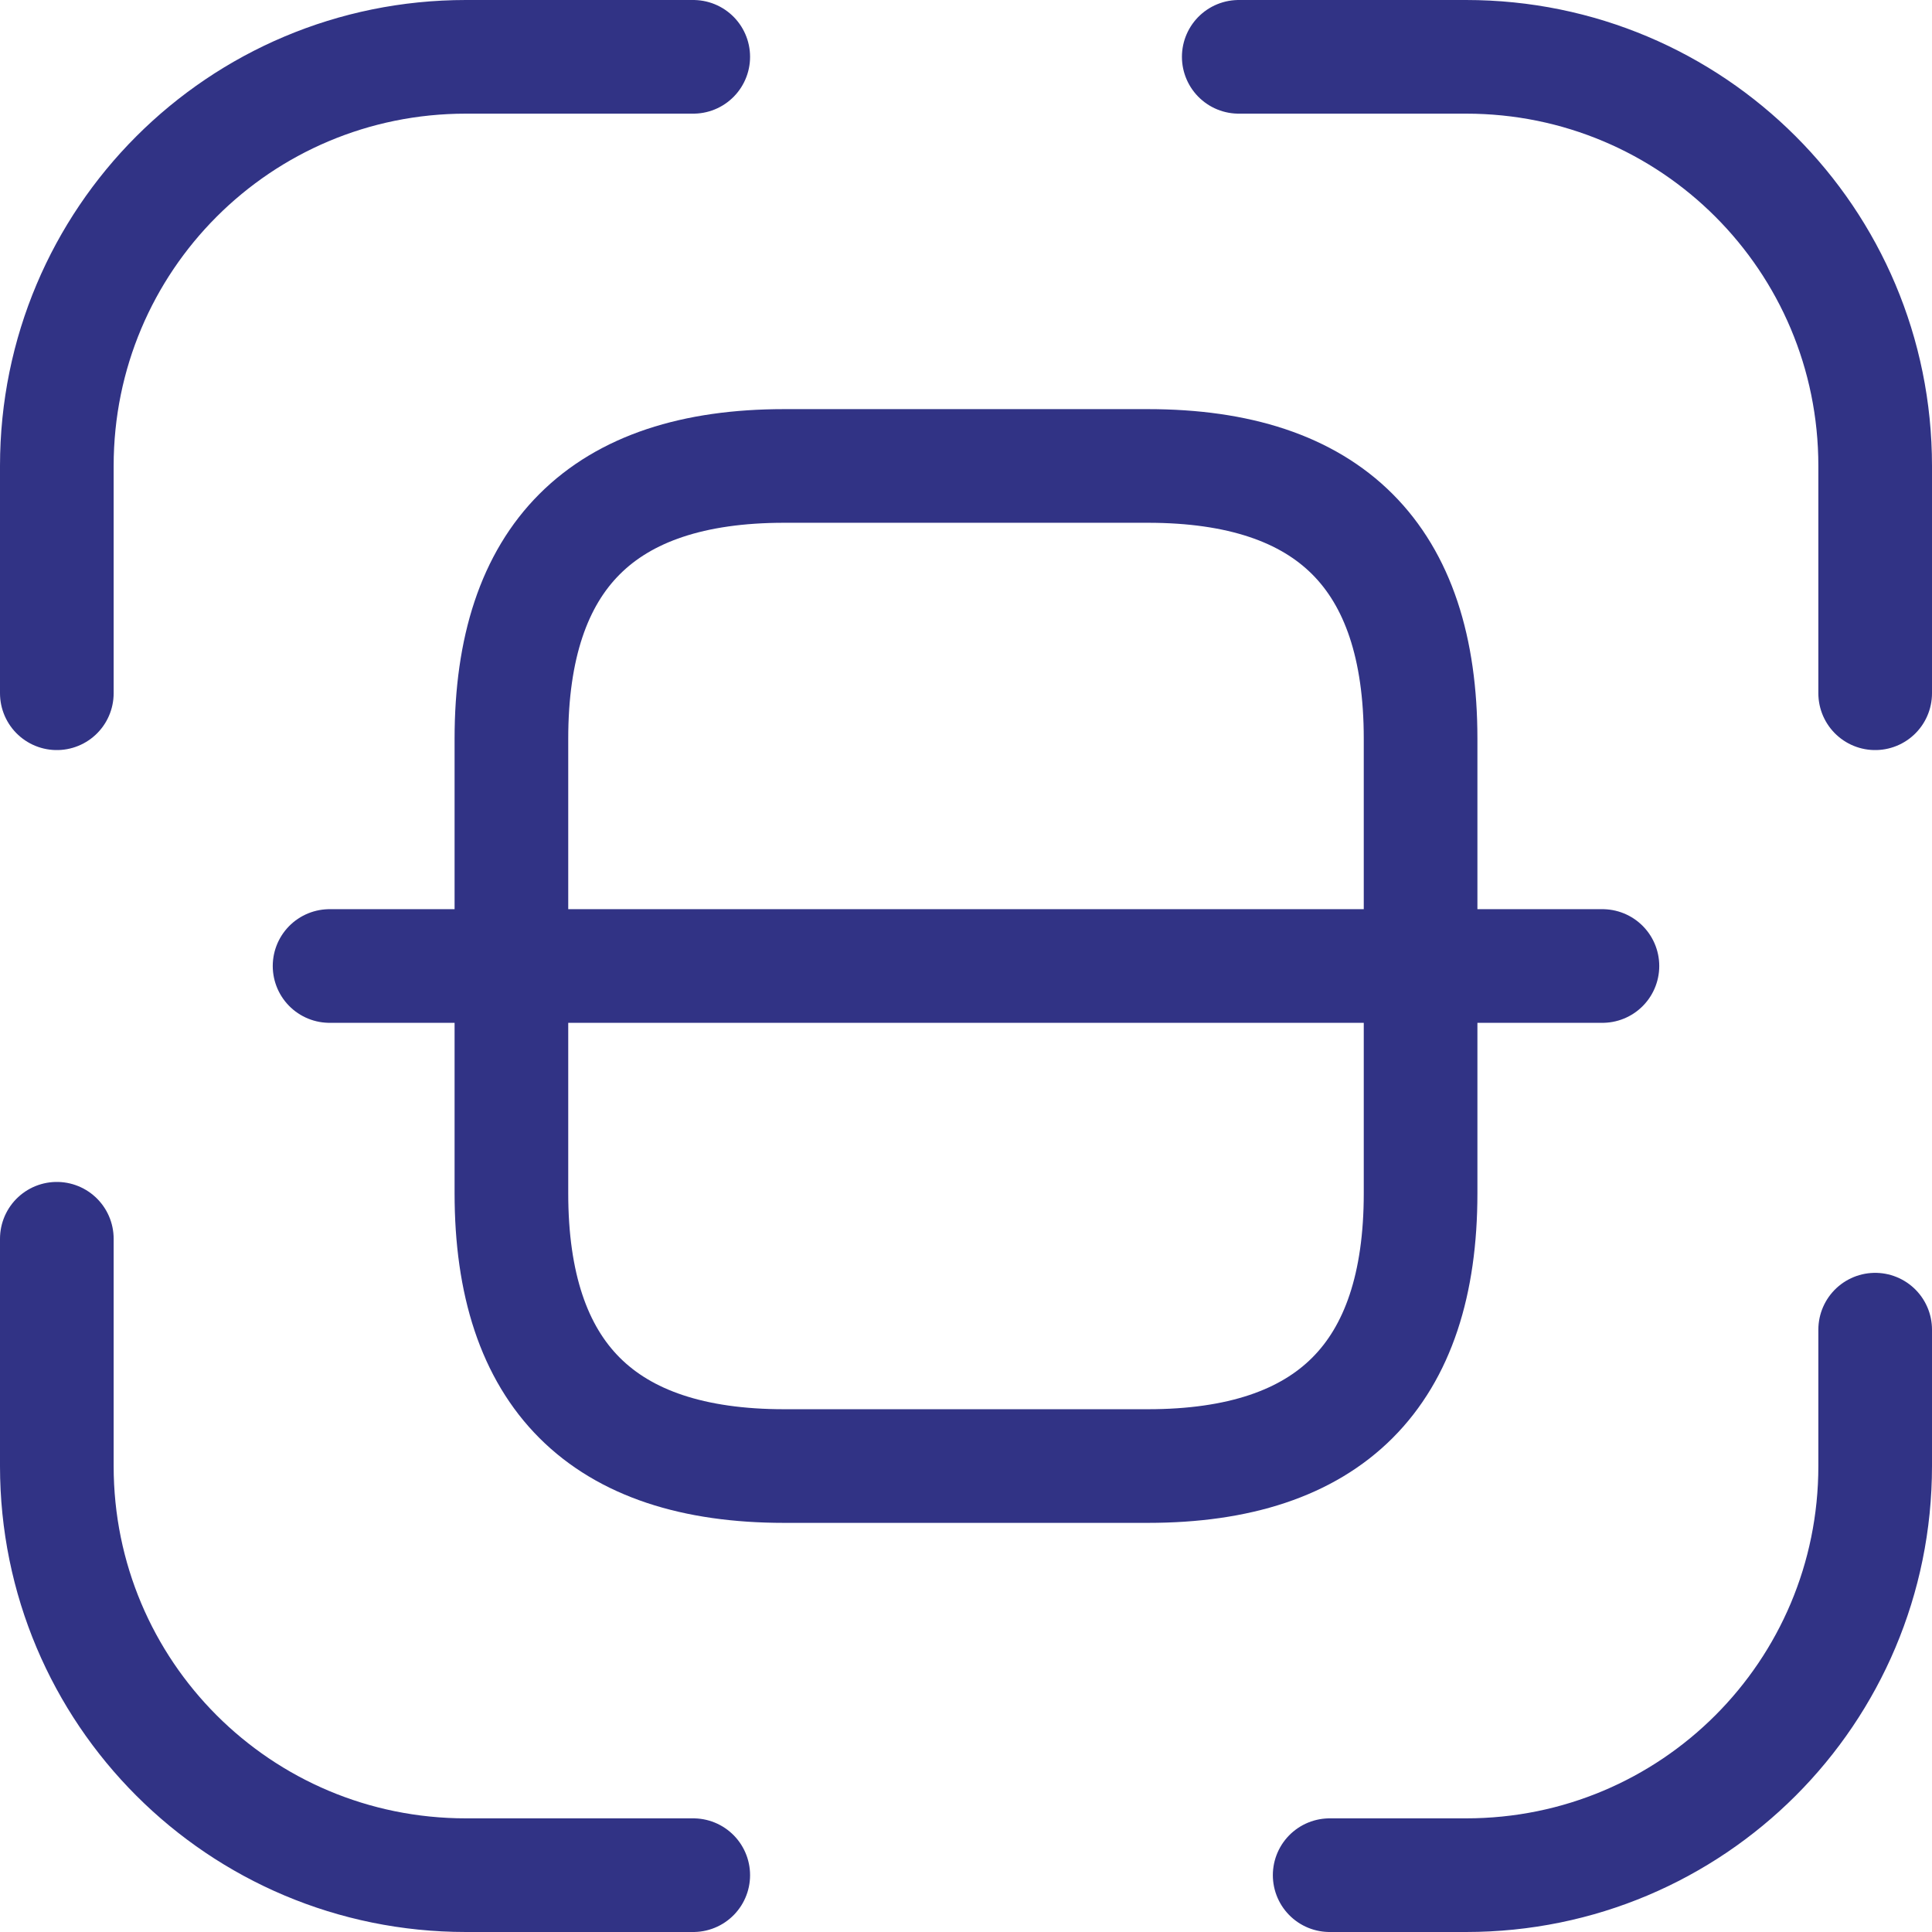
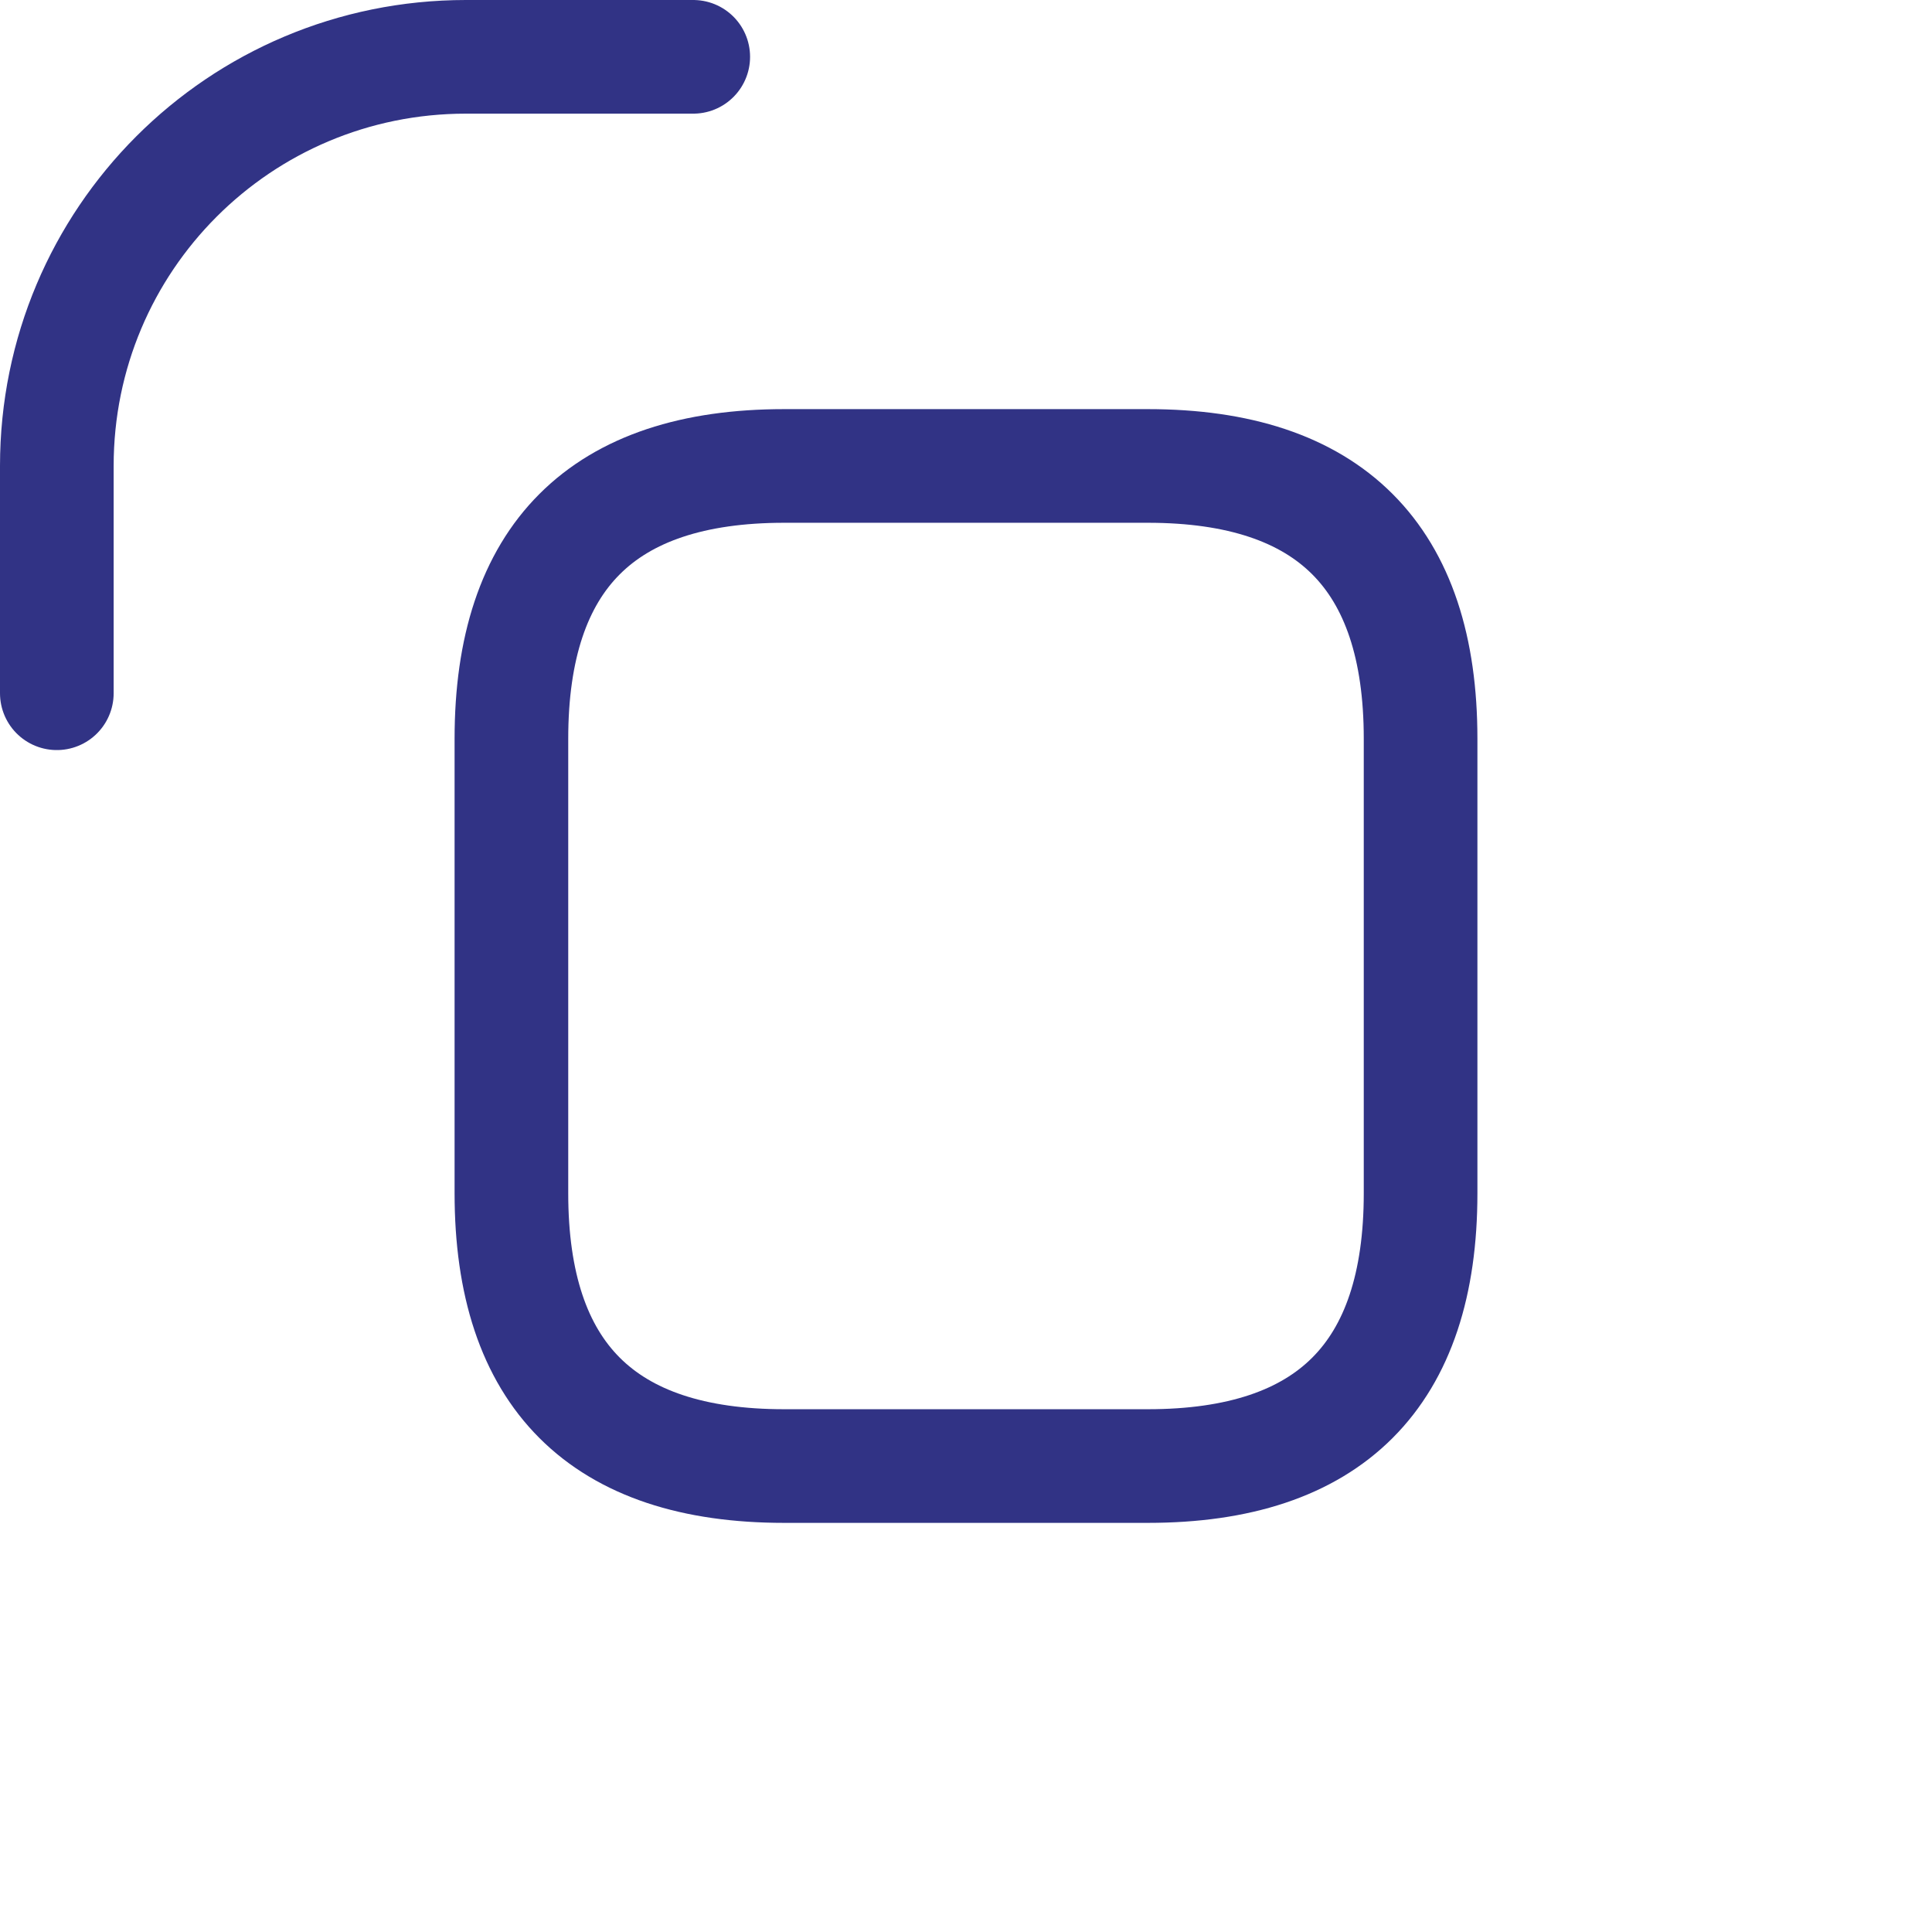
<svg xmlns="http://www.w3.org/2000/svg" id="Layer_2" data-name="Layer 2" viewBox="0 0 42.5 42.5">
  <defs>
    <style>      .cls-1 {        fill: none;        stroke: #313385;        stroke-linecap: round;        stroke-linejoin: round;        stroke-width: 2.5px;      }    </style>
  </defs>
  <g id="Layer_1-2" data-name="Layer 1">
    <path class="cls-1" d="m1.25,15.25v-5C1.25,5.27,5.27,1.25,10.25,1.25h5" />
-     <path class="cls-1" d="m27.25,1.25h5c4.98,0,9,4.02,9,9v5" />
-     <path class="cls-1" d="m41.25,29.25v3c0,4.98-4.02,9-9,9h-3" />
-     <path class="cls-1" d="m15.25,41.25h-5c-4.98,0-9-4.02-9-9v-5" />
    <path class="cls-1" d="m31.25,16.25v10c0,4-2,6-6,6h-8c-4,0-6-2-6-6v-10c0-4,2-6,6-6h8c4,0,6,2,6,6Z" />
-     <path class="cls-1" d="m35.25,21.25H7.25" />
  </g>
</svg>